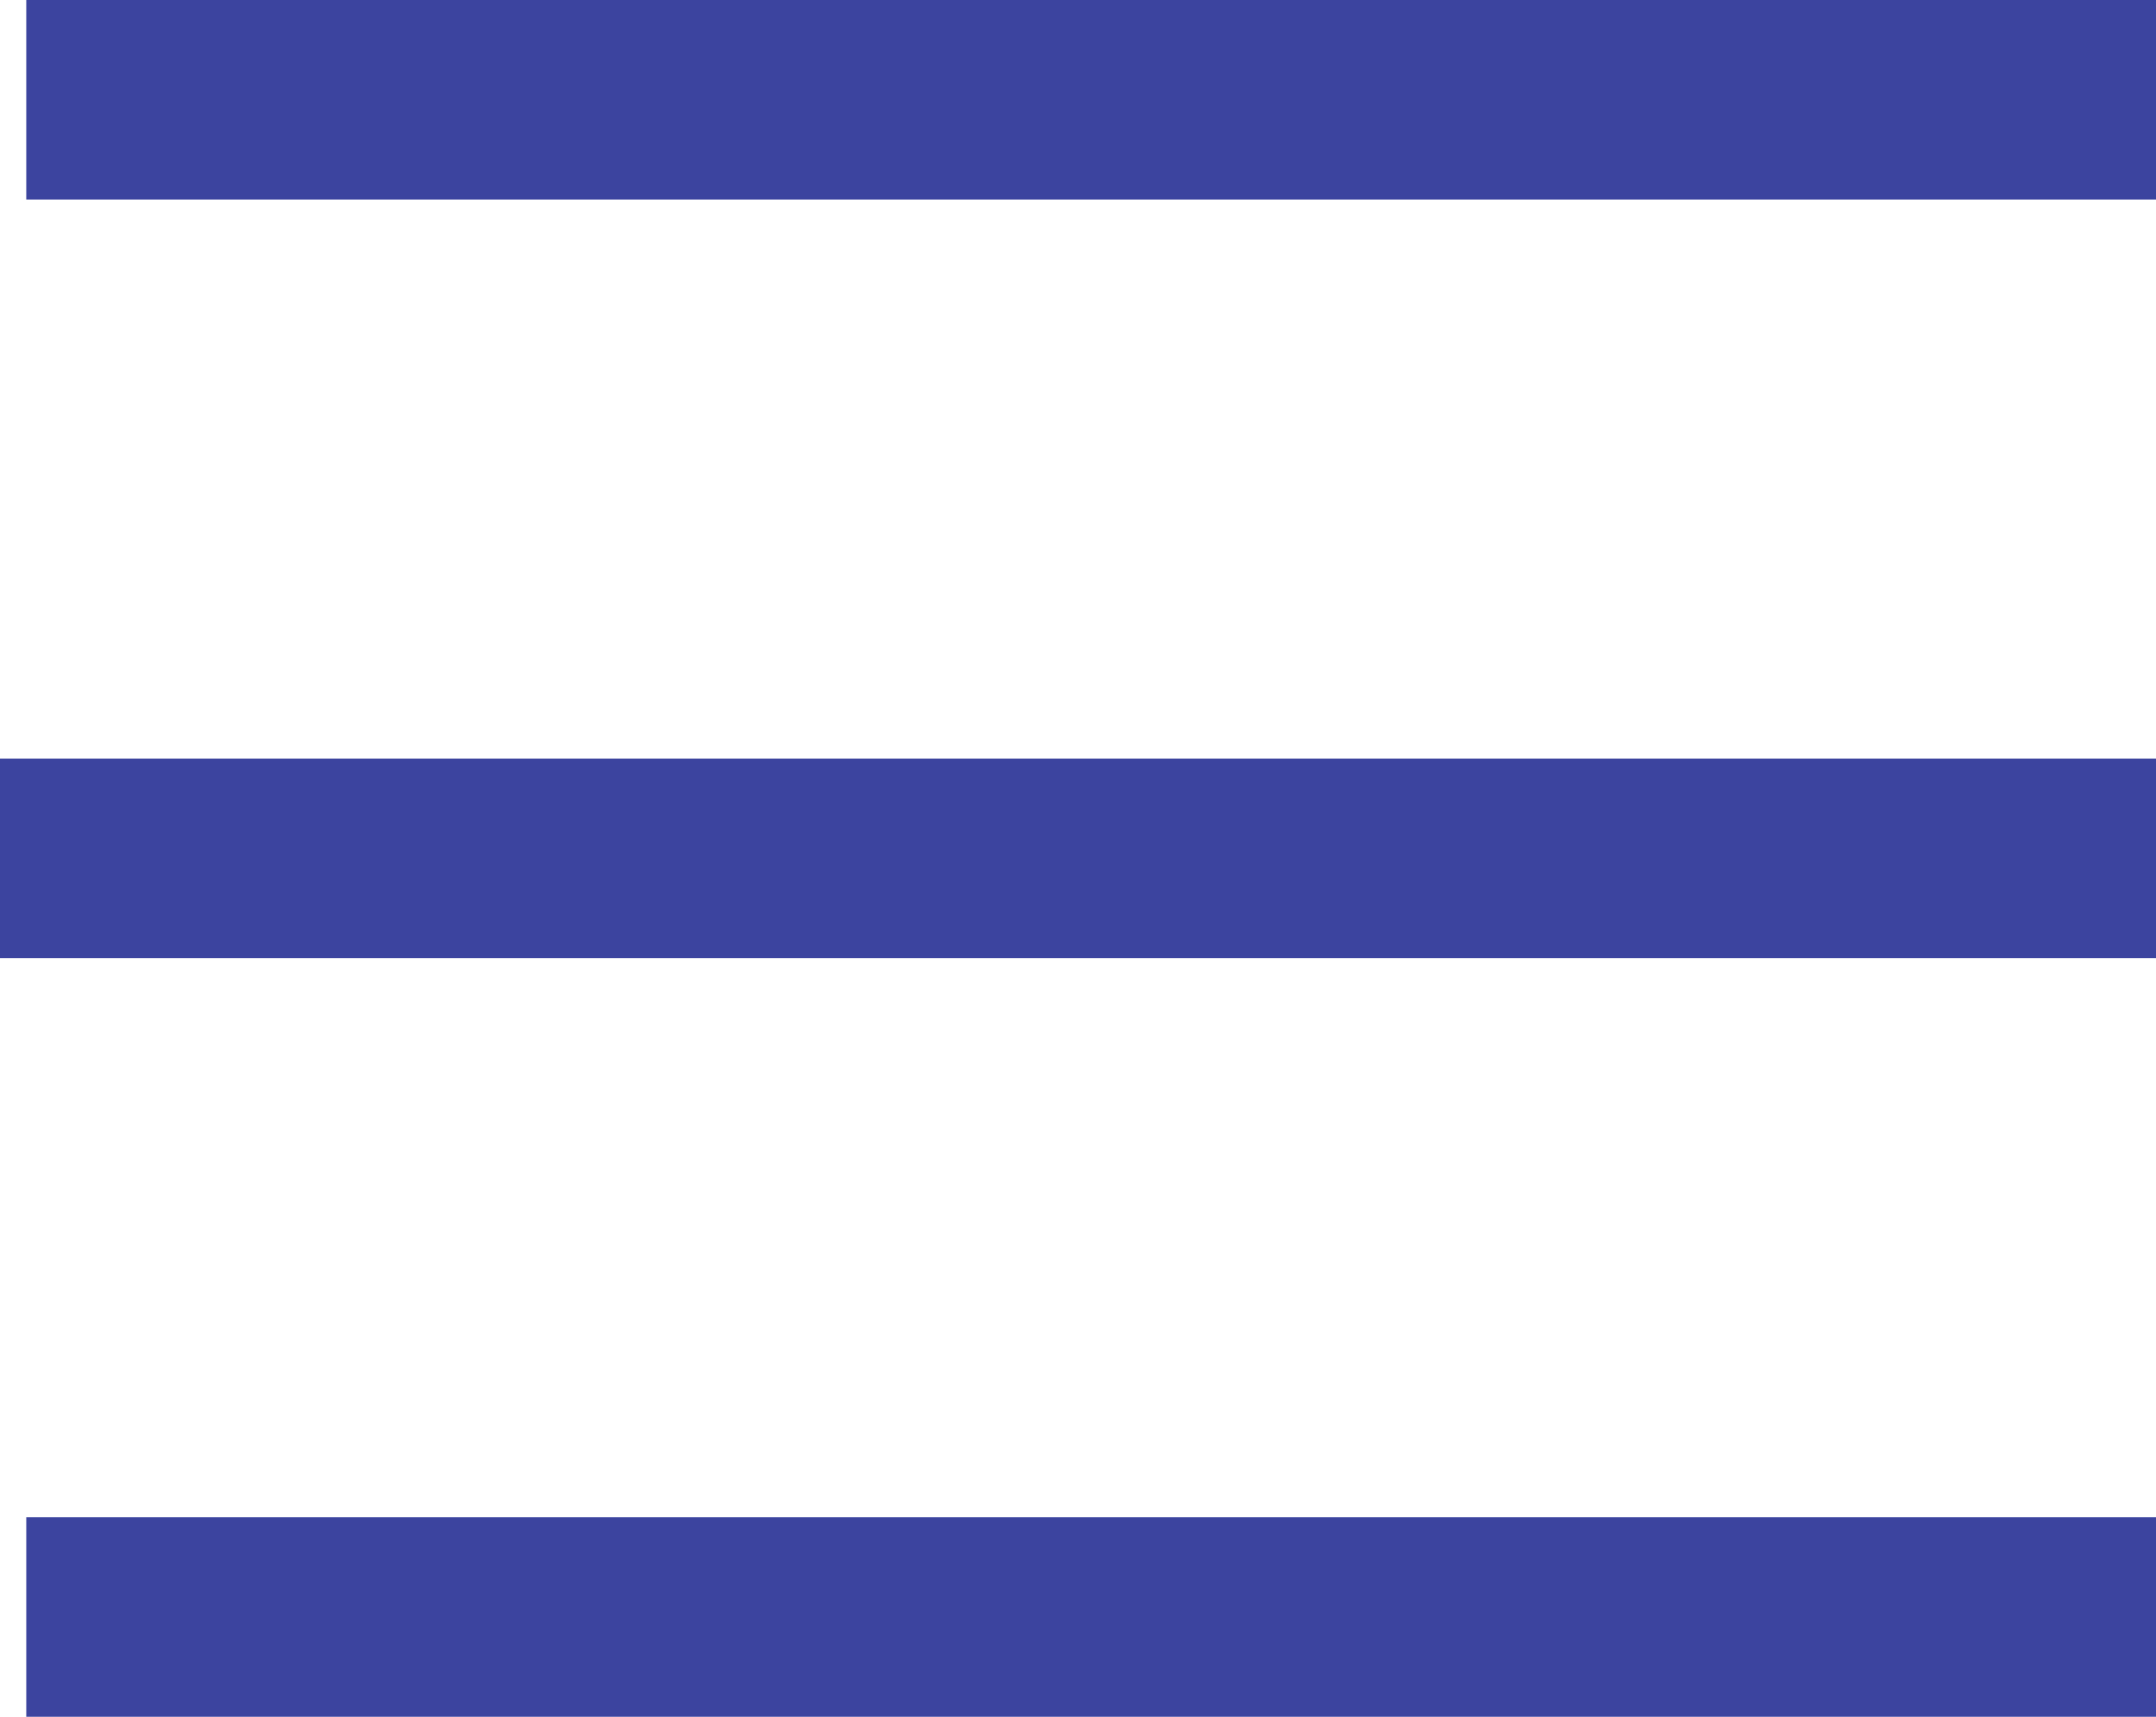
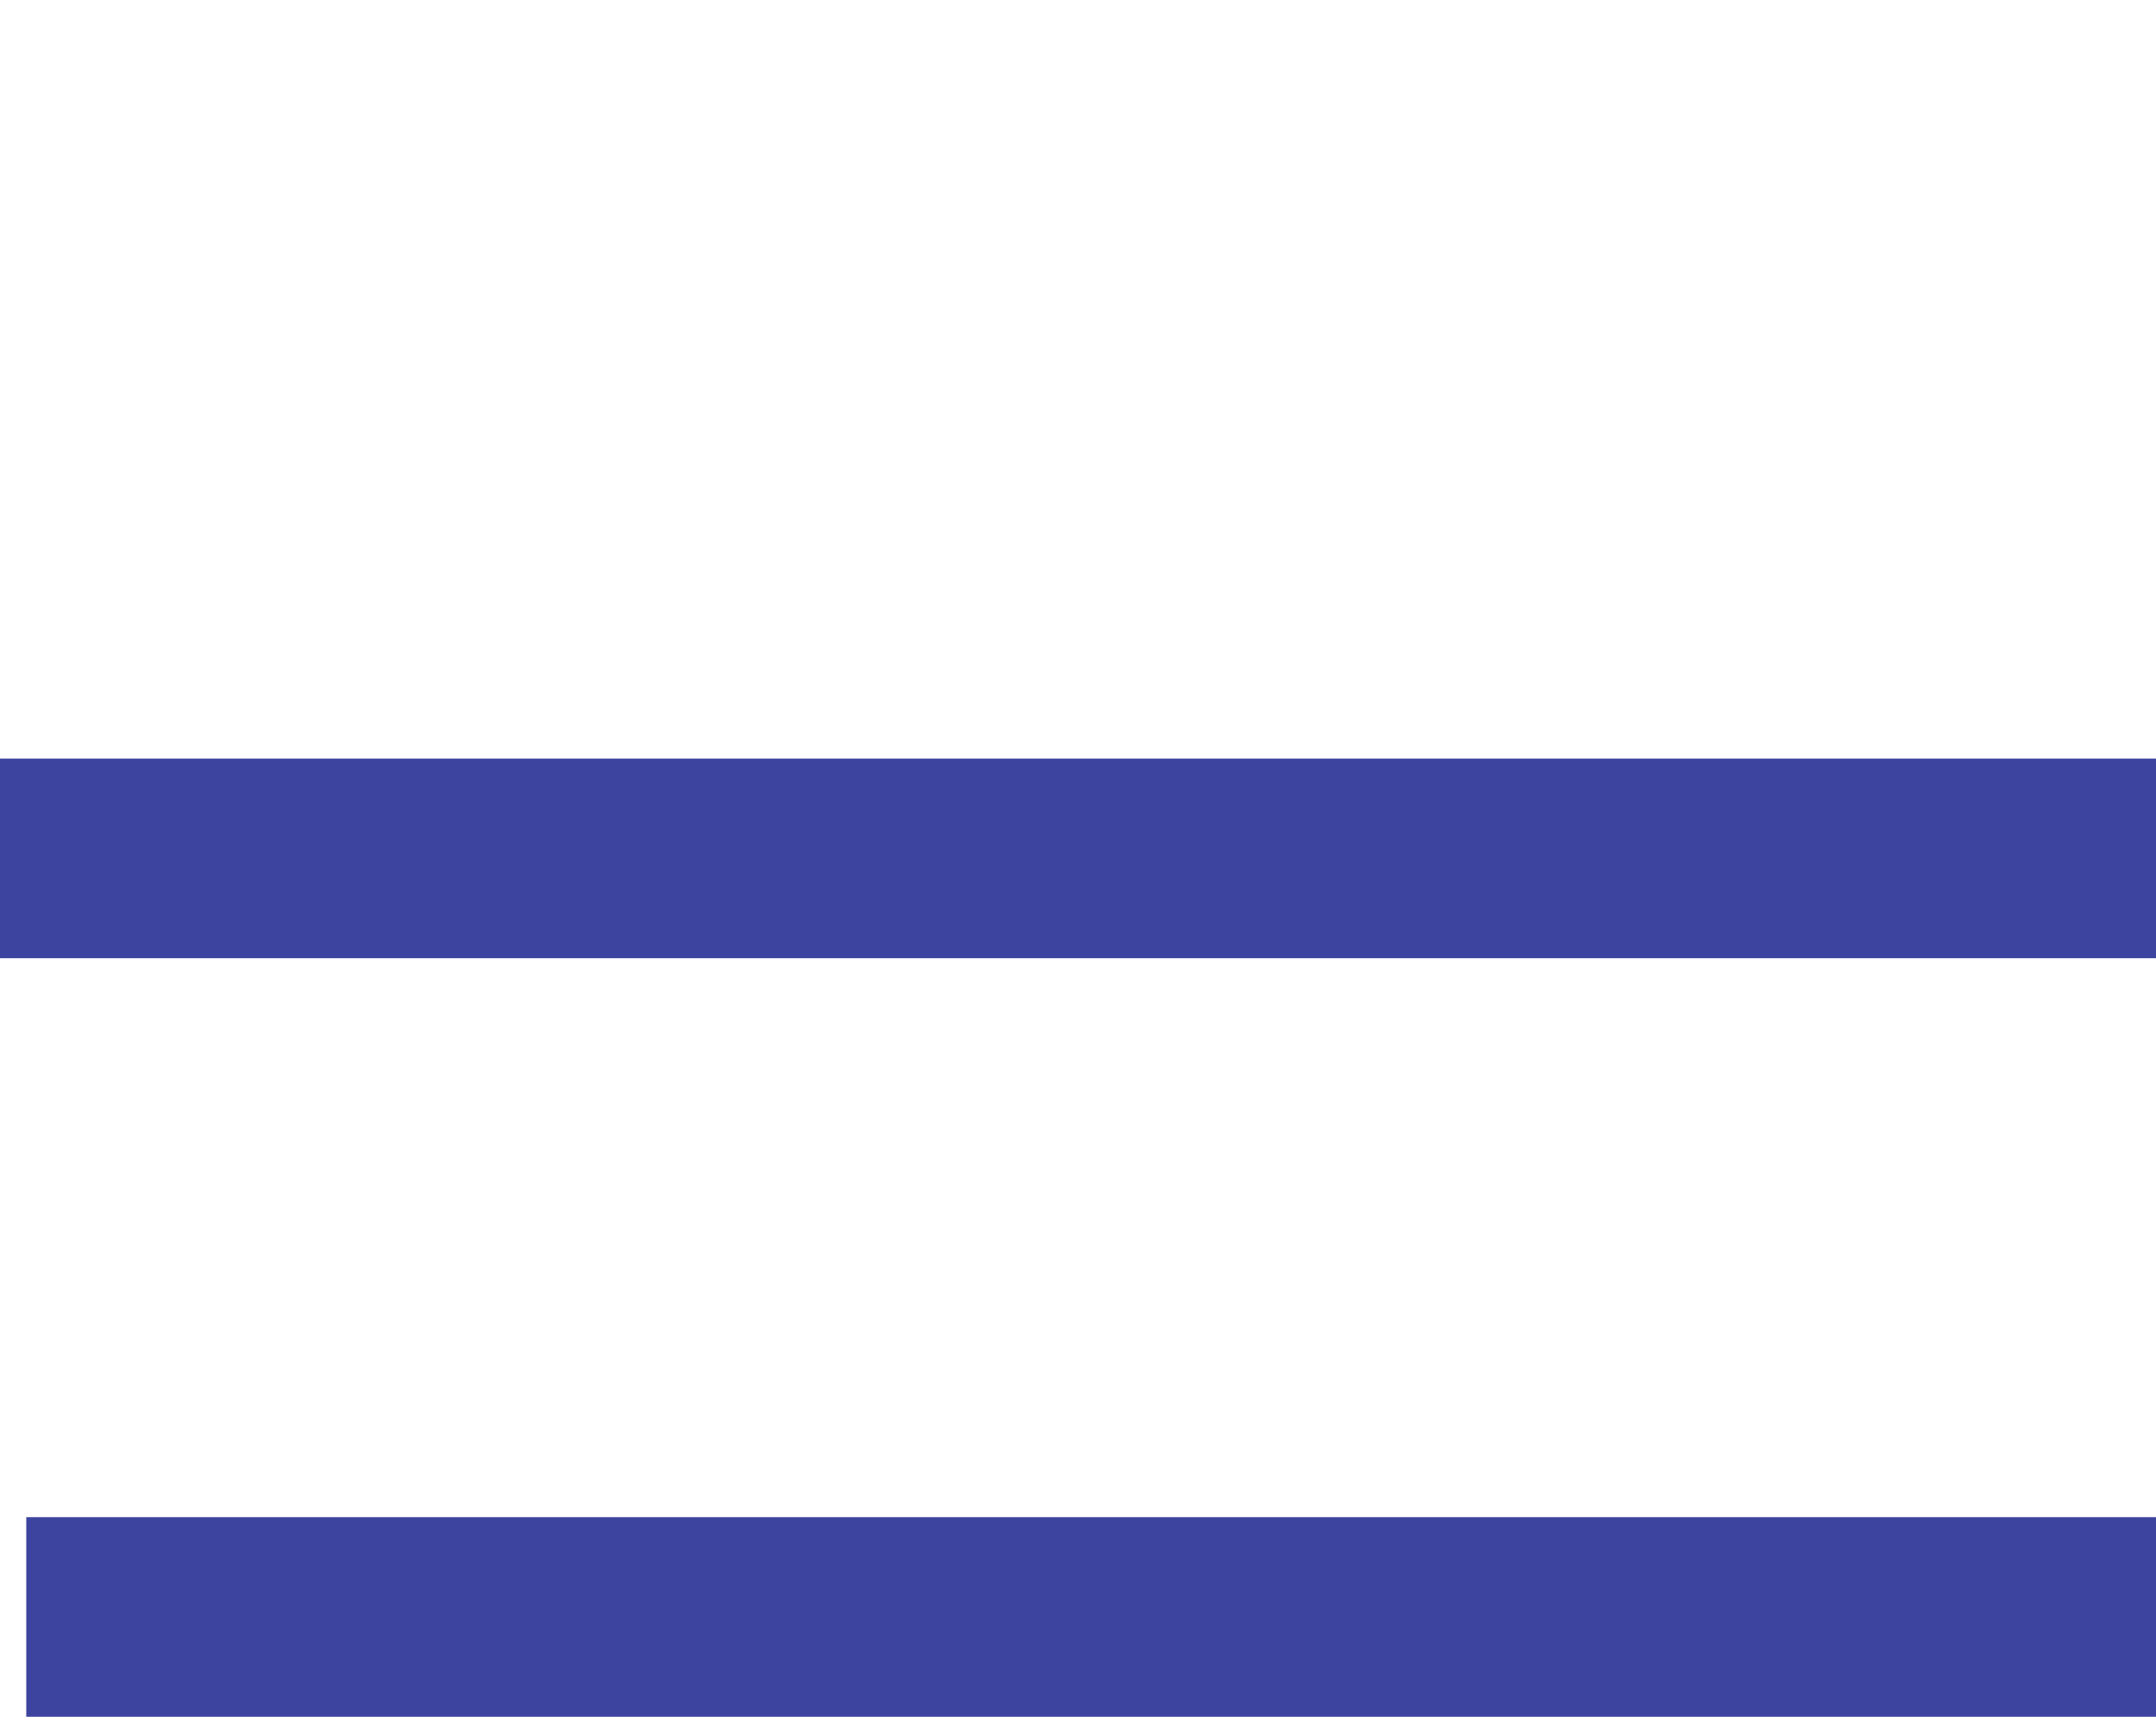
<svg xmlns="http://www.w3.org/2000/svg" width="27" height="21.5" viewBox="0 0 27 21.5">
  <g id="Group_2815" data-name="Group 2815" transform="translate(0 1.25)">
-     <line id="Line_67" data-name="Line 67" x2="26.671" transform="translate(0.329)" fill="none" stroke="#3c449f" stroke-width="2.5" />
    <line id="Line_68" data-name="Line 68" x2="27" transform="translate(0 9.5)" fill="none" stroke="#3c449f" stroke-width="2.5" />
    <line id="Line_69" data-name="Line 69" x2="26.671" transform="translate(0.329 19)" fill="none" stroke="#3c449f" stroke-width="2.5" />
  </g>
</svg>